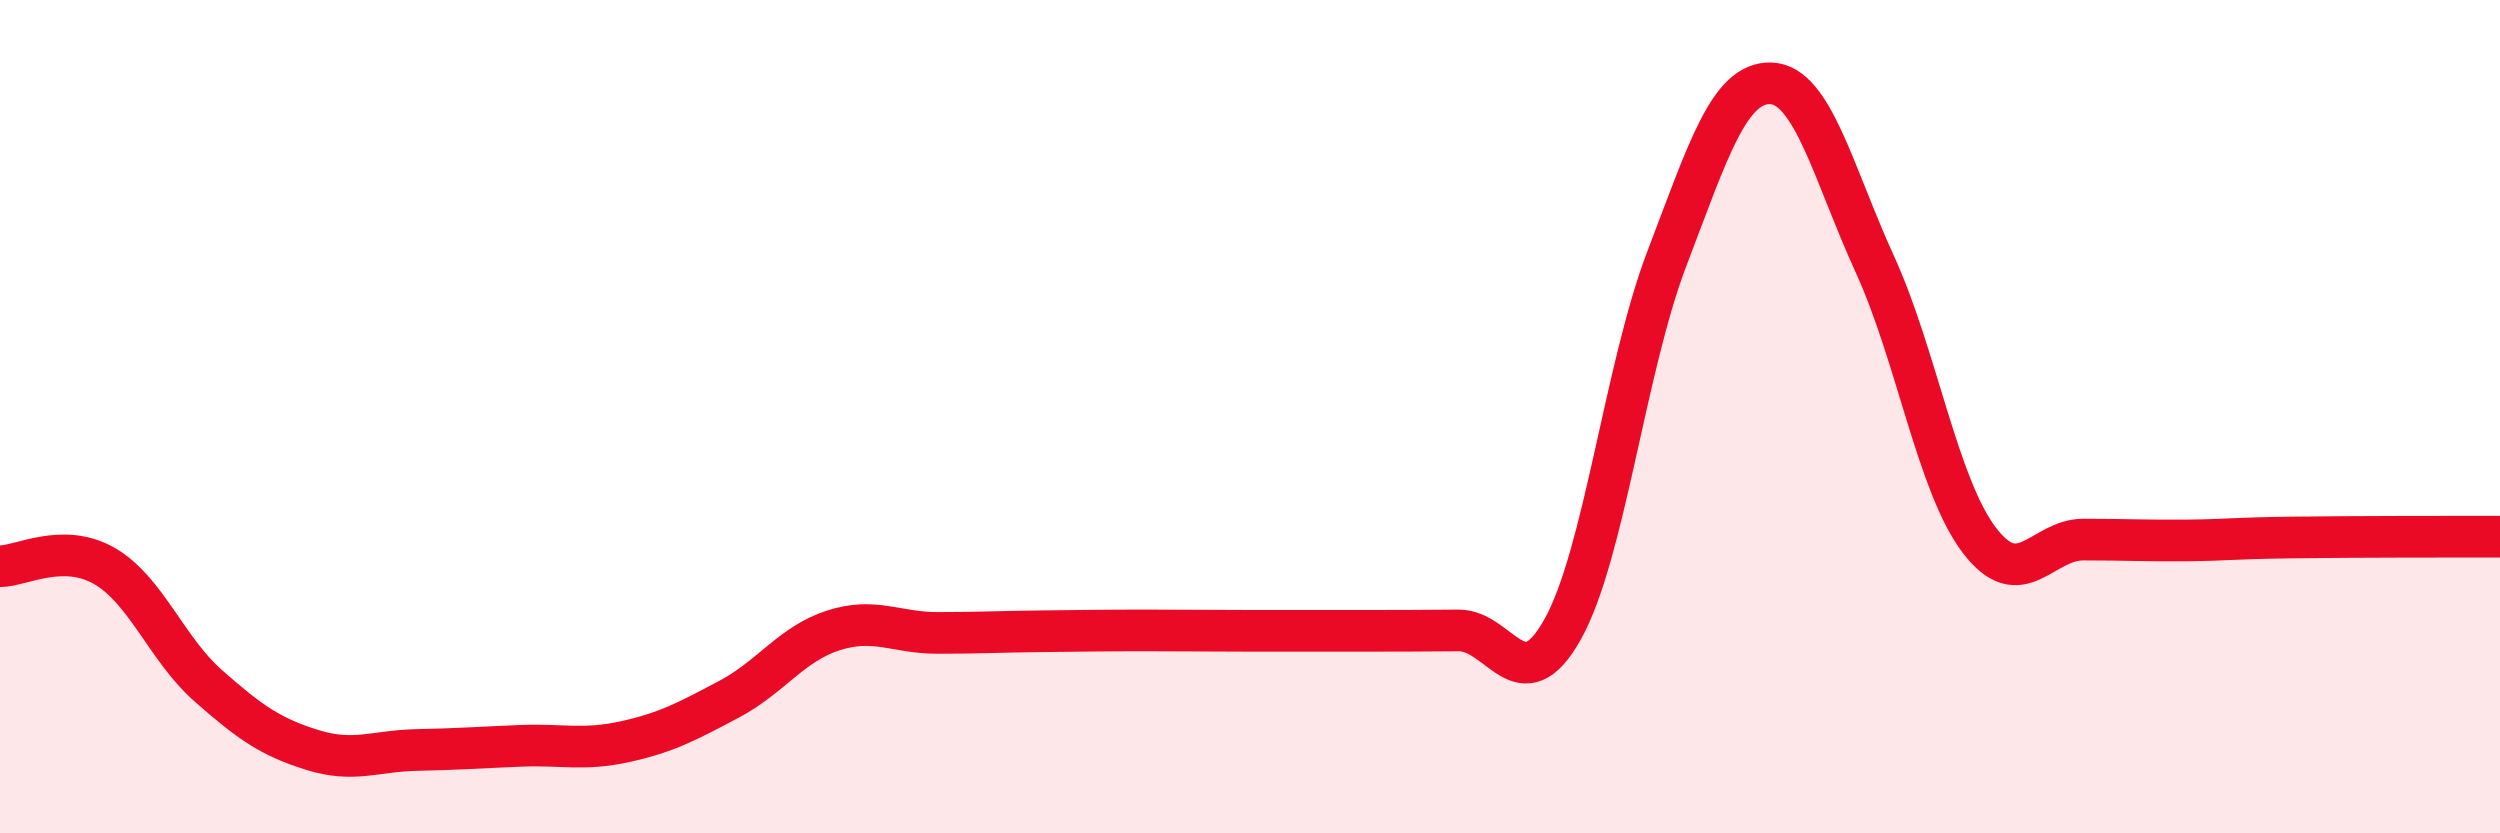
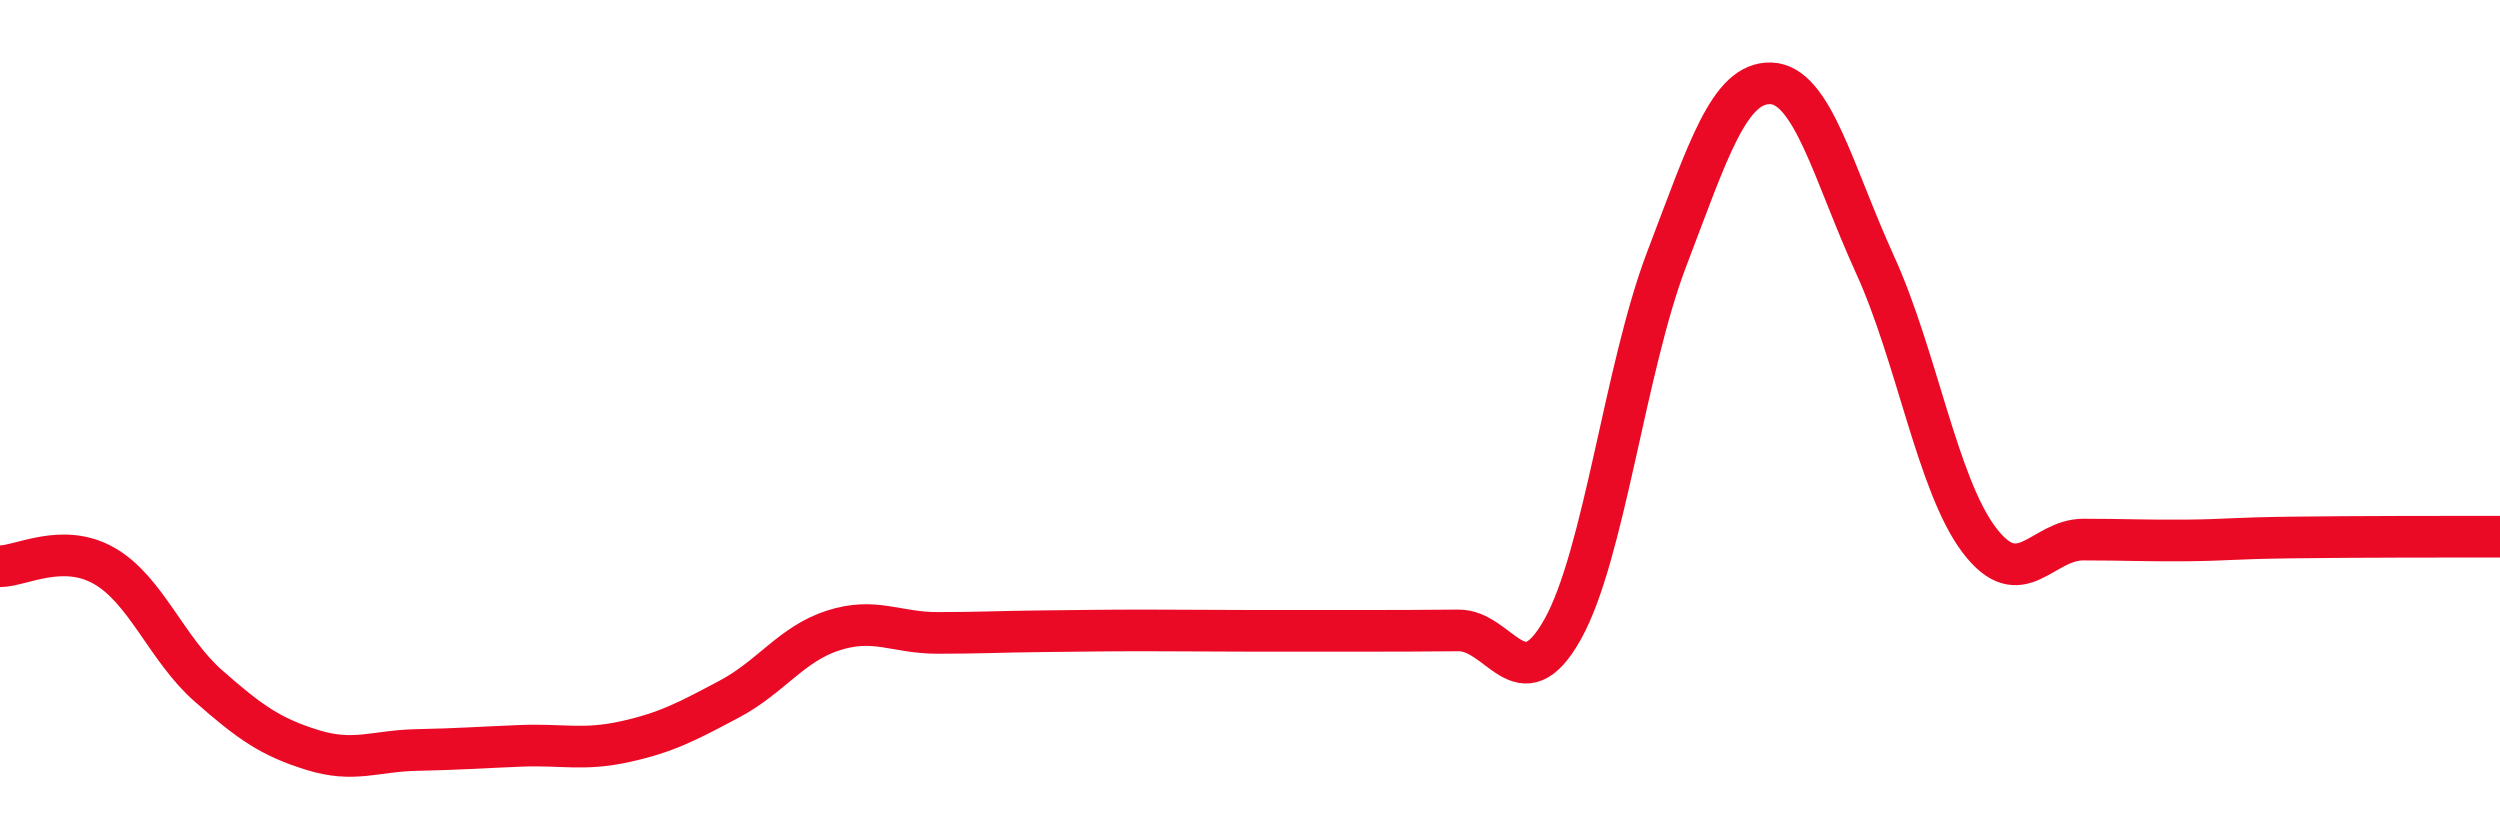
<svg xmlns="http://www.w3.org/2000/svg" width="60" height="20" viewBox="0 0 60 20">
-   <path d="M 0,13.59 C 0.5,13.59 1.5,13.01 2.5,13.58 C 3.5,14.15 4,15.58 5,16.46 C 6,17.34 6.5,17.69 7.5,18 C 8.5,18.31 9,18.02 10,18 C 11,17.98 11.5,17.94 12.5,17.9 C 13.5,17.86 14,18.02 15,17.8 C 16,17.58 16.5,17.31 17.5,16.78 C 18.5,16.25 19,15.45 20,15.13 C 21,14.81 21.5,15.19 22.5,15.19 C 23.5,15.19 24,15.16 25,15.15 C 26,15.14 26.5,15.13 27.5,15.13 C 28.5,15.13 29,15.14 30,15.14 C 31,15.14 31.5,15.14 32.5,15.14 C 33.5,15.14 34,15.14 35,15.13 C 36,15.12 36.5,16.89 37.5,15.11 C 38.5,13.33 39,8.84 40,6.22 C 41,3.6 41.5,1.97 42.5,2 C 43.5,2.03 44,4.16 45,6.35 C 46,8.54 46.5,11.64 47.5,12.96 C 48.5,14.28 49,12.95 50,12.95 C 51,12.95 51.5,12.98 52.5,12.97 C 53.5,12.96 53.5,12.92 55,12.9 C 56.5,12.88 59,12.88 60,12.88L60 20L0 20Z" fill="#EB0A25" opacity="0.1" stroke-linecap="round" stroke-linejoin="round" />
  <path d="M 0,13.59 C 0.5,13.59 1.5,13.01 2.5,13.58 C 3.5,14.15 4,15.58 5,16.46 C 6,17.34 6.5,17.69 7.5,18 C 8.5,18.31 9,18.02 10,18 C 11,17.98 11.5,17.94 12.5,17.9 C 13.5,17.86 14,18.02 15,17.8 C 16,17.58 16.5,17.31 17.5,16.78 C 18.5,16.25 19,15.45 20,15.13 C 21,14.81 21.5,15.19 22.5,15.19 C 23.5,15.19 24,15.16 25,15.15 C 26,15.14 26.5,15.13 27.5,15.13 C 28.5,15.13 29,15.14 30,15.14 C 31,15.14 31.5,15.14 32.5,15.14 C 33.5,15.14 34,15.14 35,15.13 C 36,15.12 36.5,16.89 37.5,15.11 C 38.5,13.33 39,8.84 40,6.22 C 41,3.6 41.5,1.97 42.5,2 C 43.5,2.03 44,4.16 45,6.35 C 46,8.54 46.5,11.64 47.5,12.96 C 48.5,14.28 49,12.95 50,12.95 C 51,12.95 51.5,12.98 52.5,12.97 C 53.5,12.96 53.5,12.92 55,12.9 C 56.5,12.88 59,12.88 60,12.88" stroke="#EB0A25" stroke-width="1" fill="none" stroke-linecap="round" stroke-linejoin="round" />
</svg>